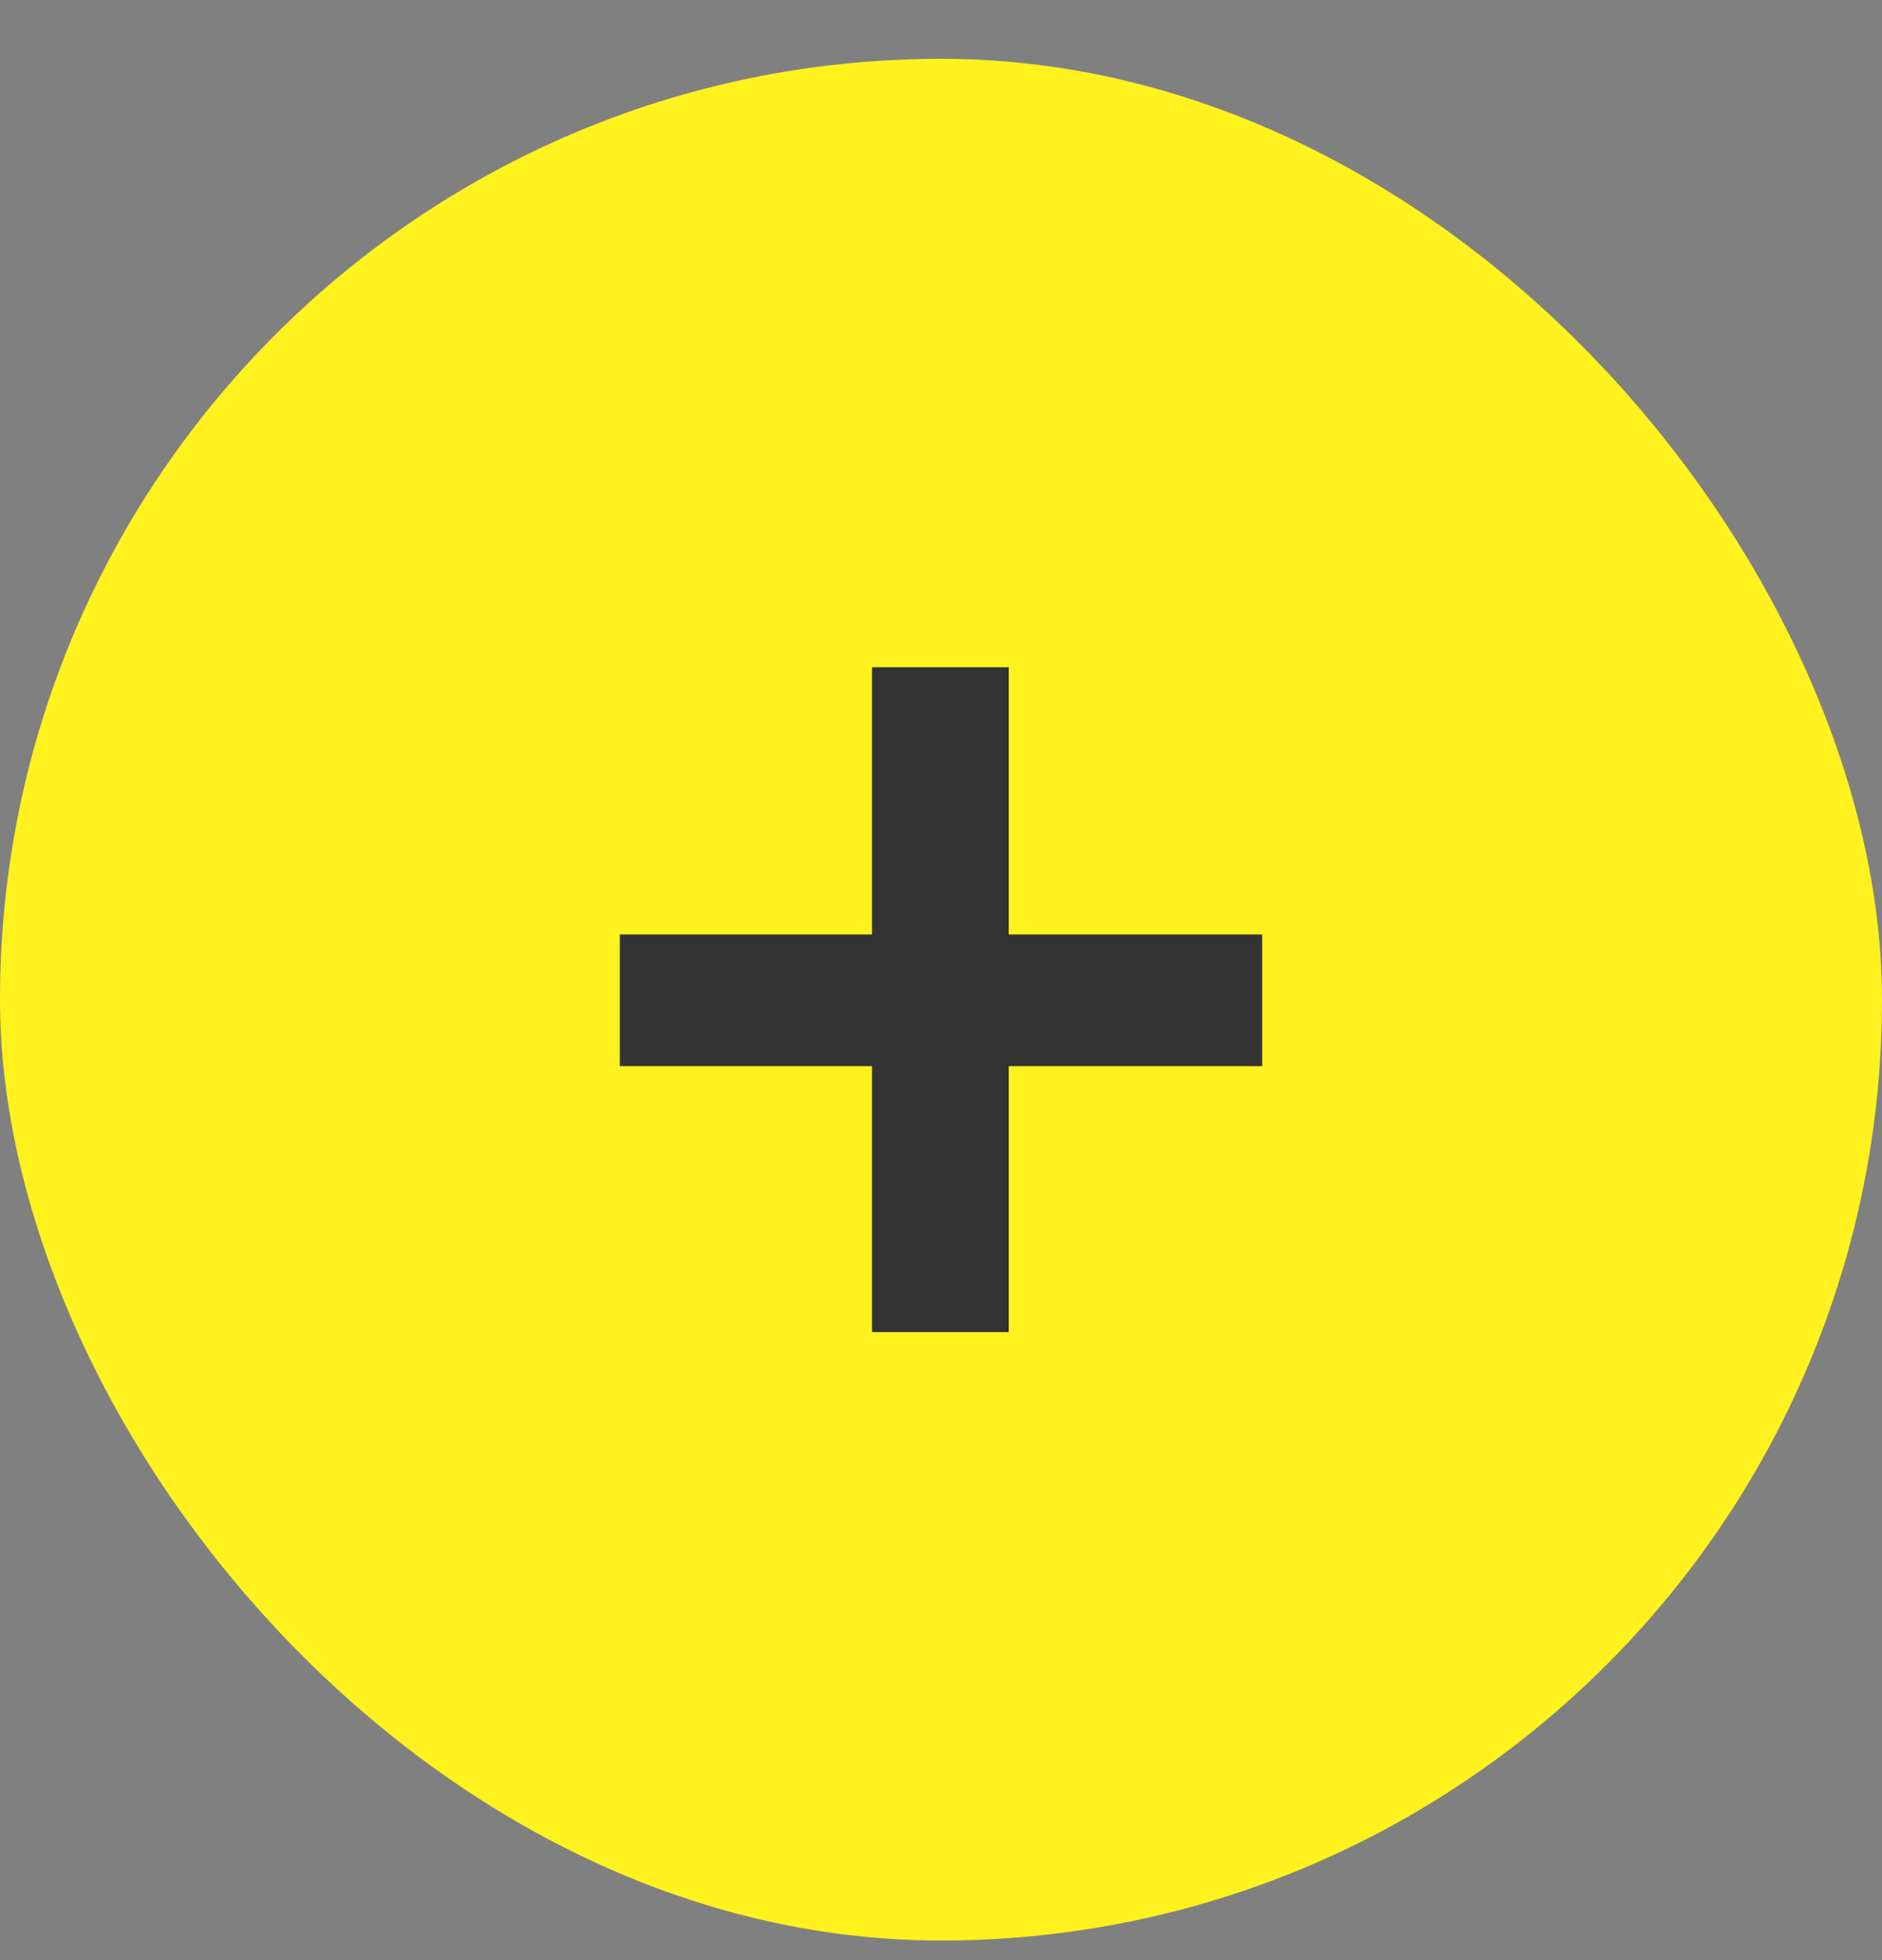
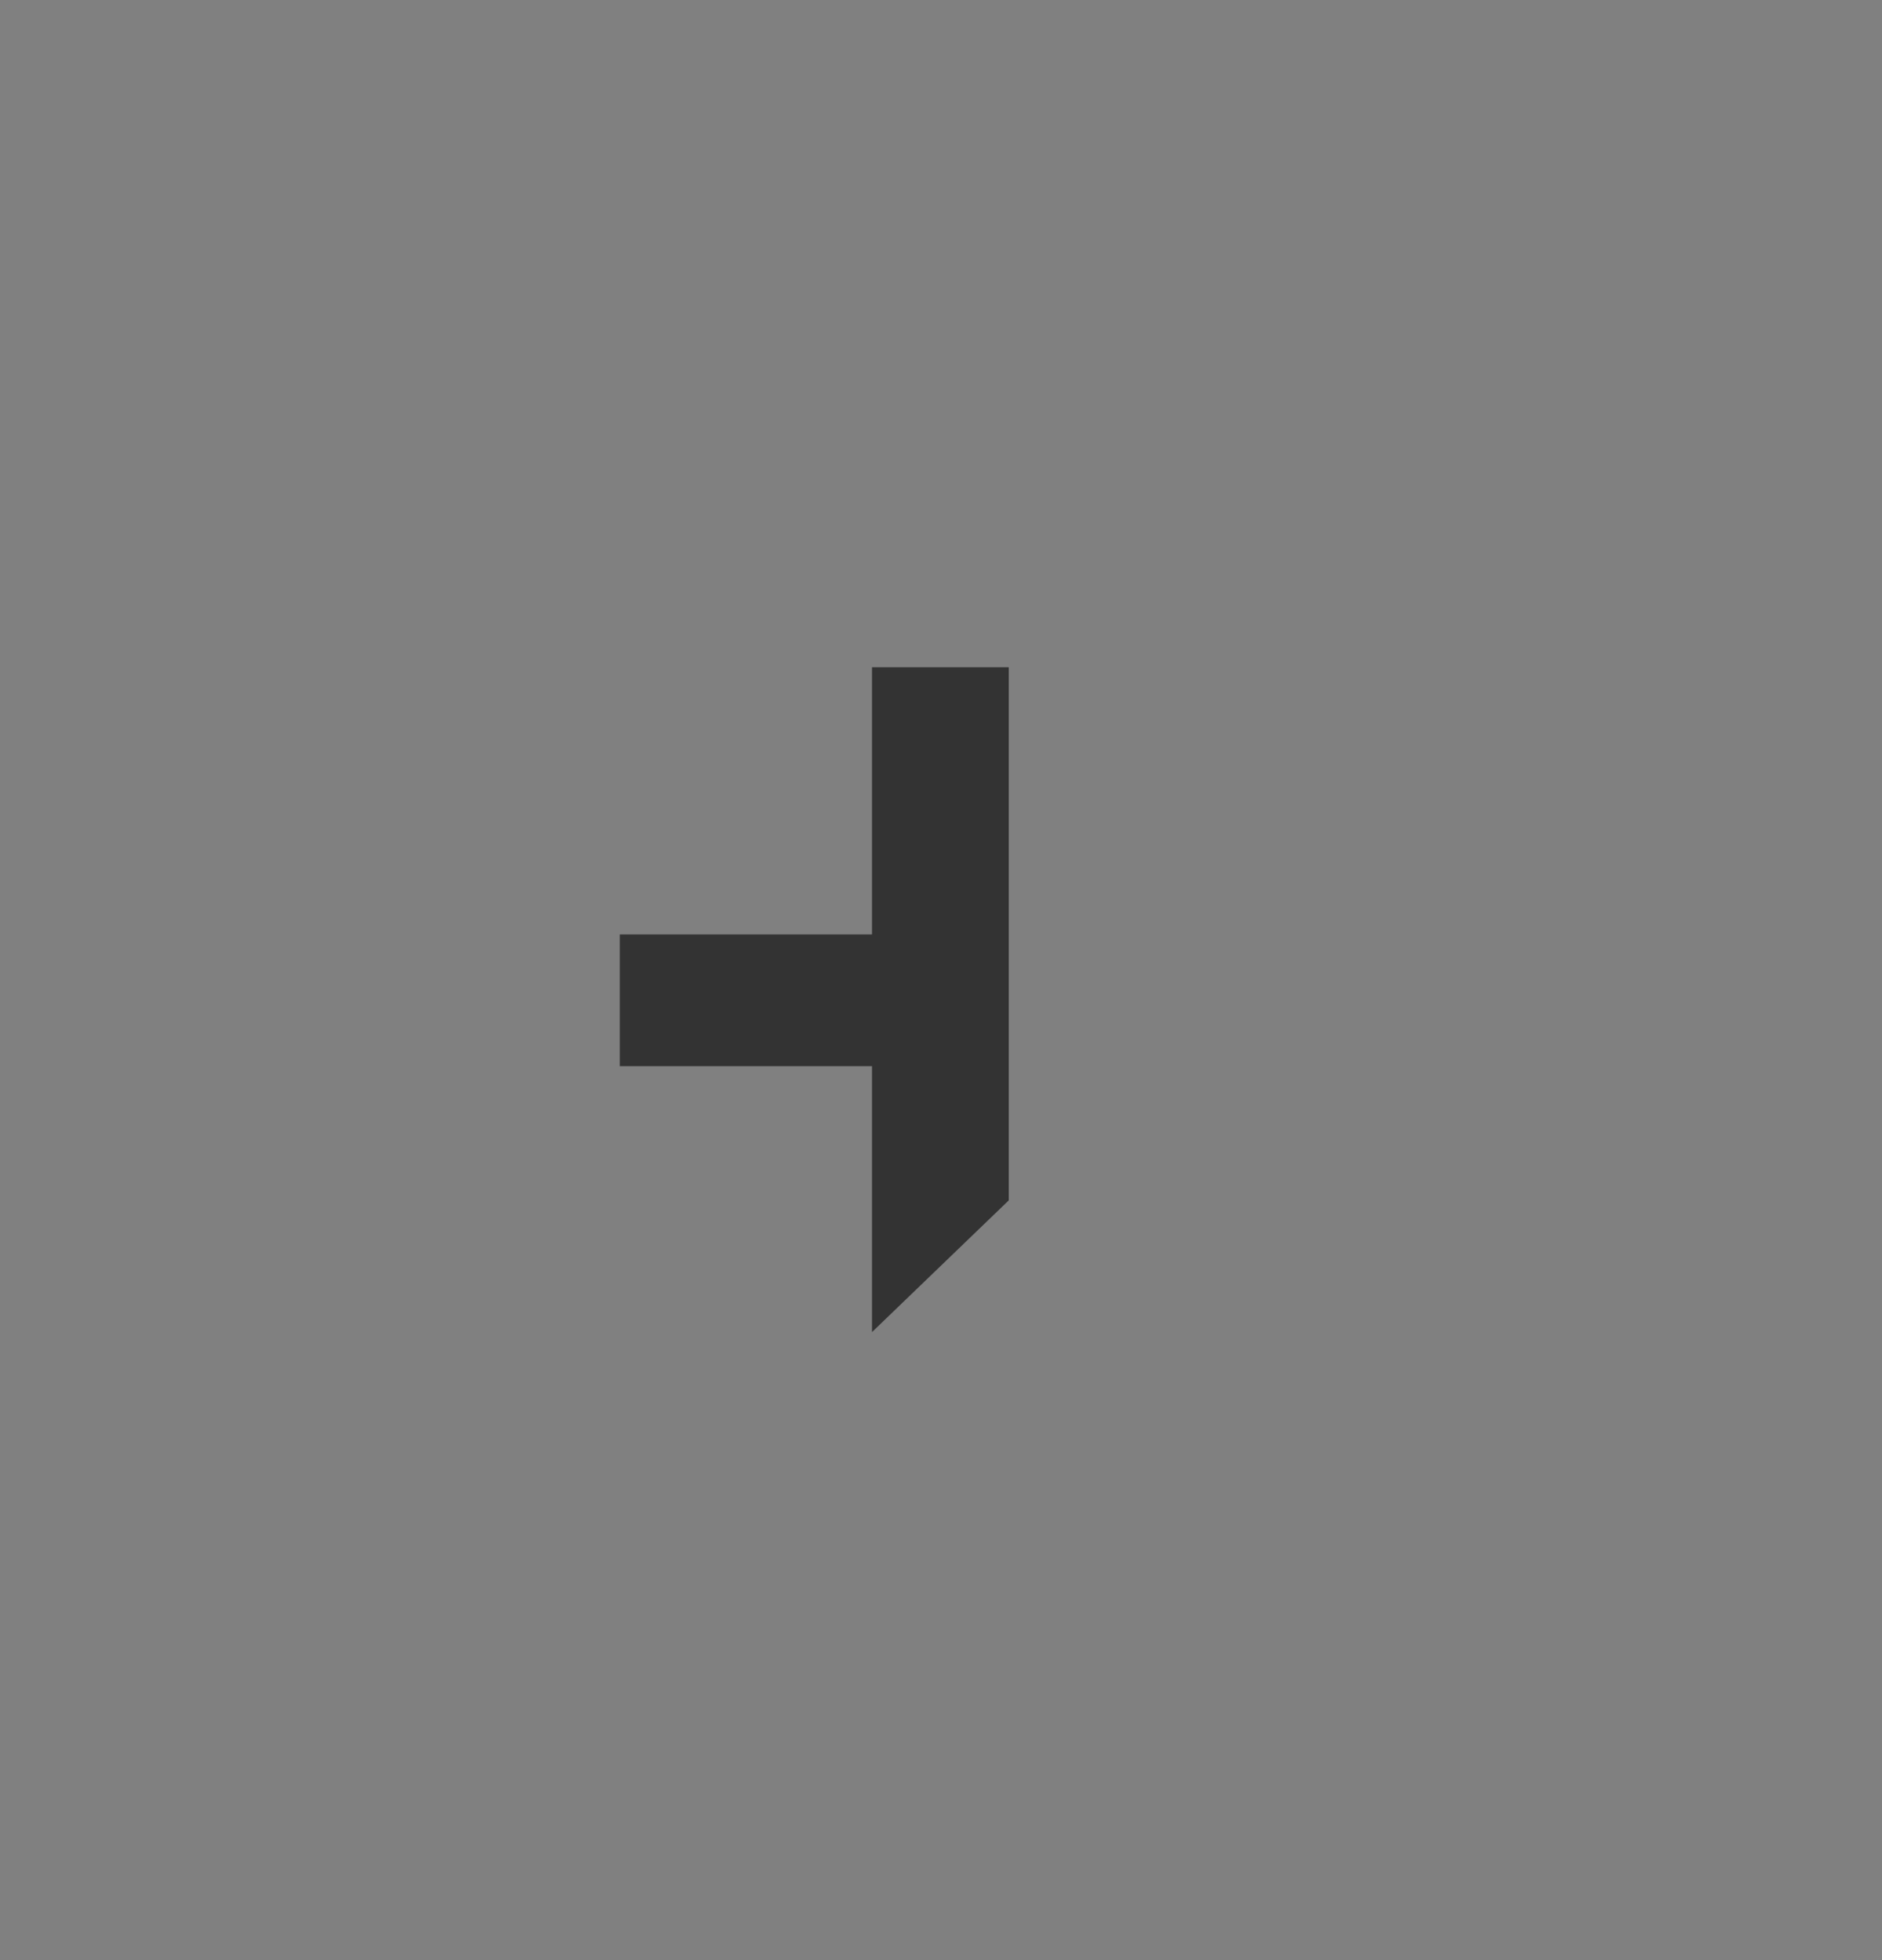
<svg xmlns="http://www.w3.org/2000/svg" width="24" height="25" fill="none">
  <rect width="100%" height="100%" fill="#808080" stroke="none" />
-   <rect width="24" height="24" y=".75" fill="#FFF21F" rx="12" />
-   <path fill="#333" d="M11.12 16.99v-3.392H7.904v-1.68h3.216V8.51h1.744v3.408h3.232v1.68h-3.232v3.392z" />
+   <path fill="#333" d="M11.12 16.99v-3.392H7.904v-1.68h3.216V8.51h1.744v3.408h3.232h-3.232v3.392z" />
</svg>